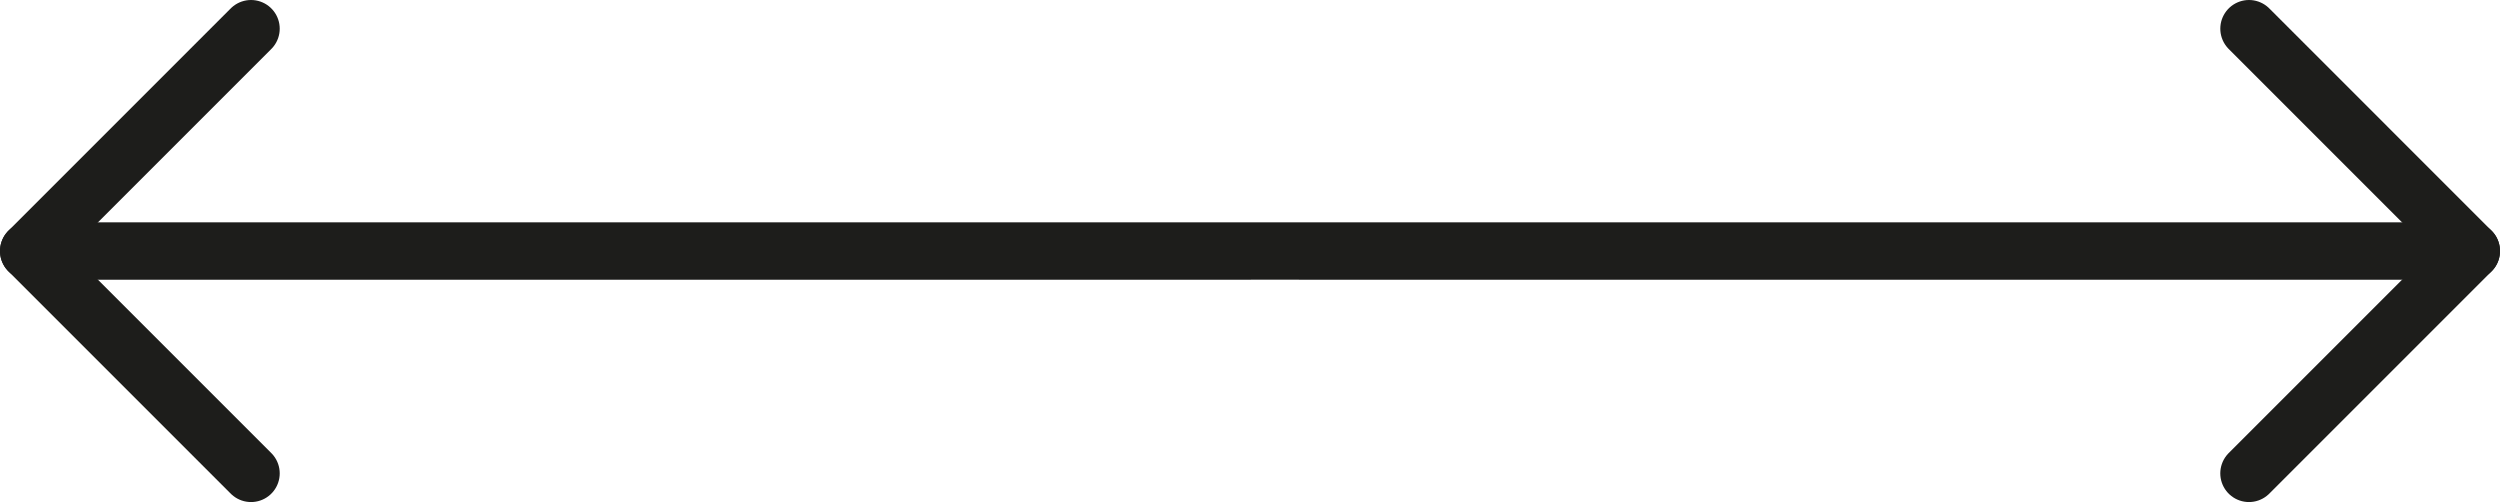
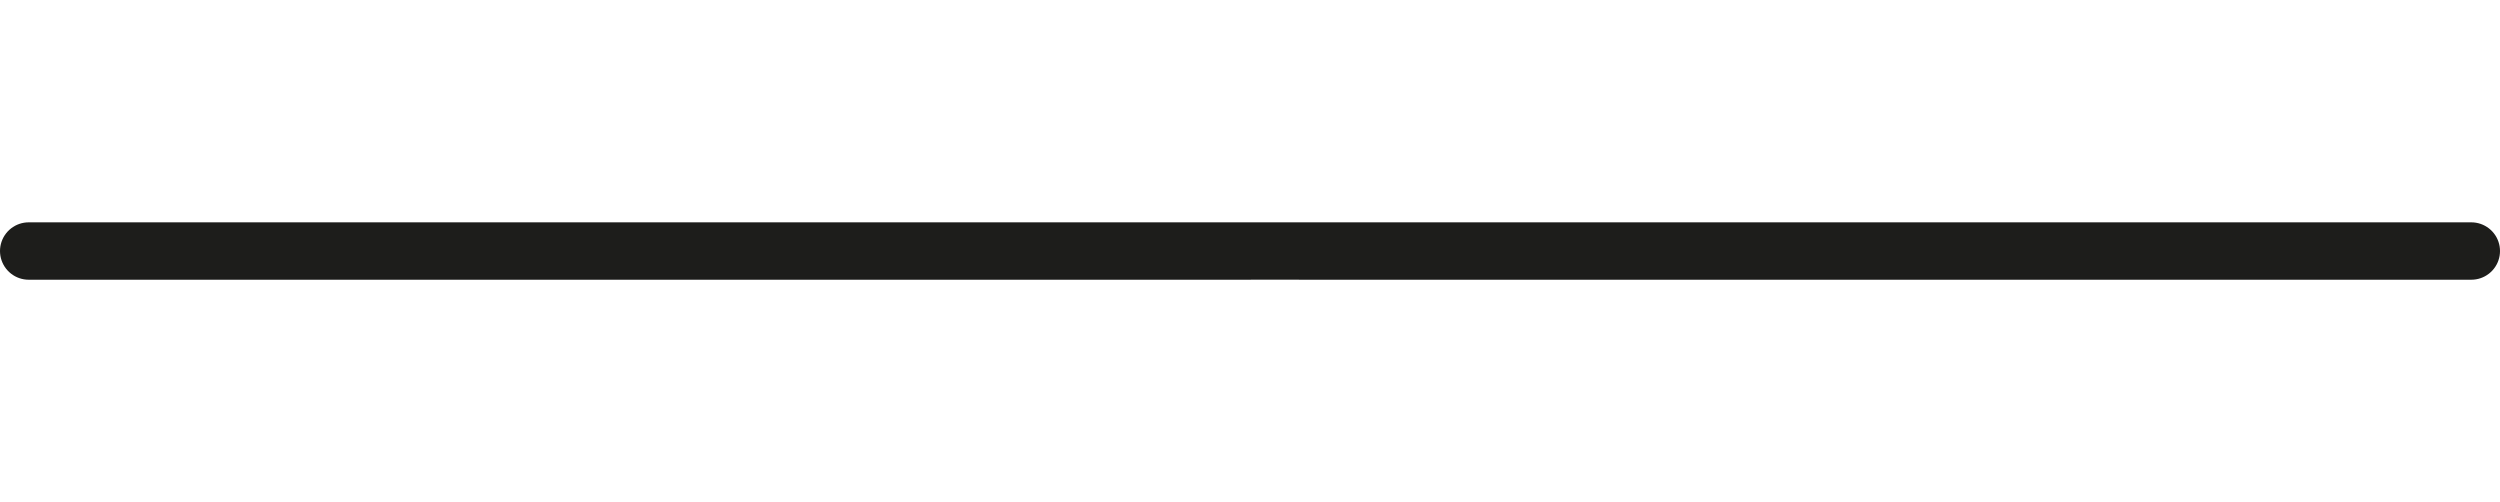
<svg xmlns="http://www.w3.org/2000/svg" id="Layer_2" version="1.1" viewBox="0 0 130.703 26.248">
  <defs>
    <style>
      .st0 {
        fill: none;
        stroke: #1d1d1b;
        stroke-linecap: round;
        stroke-linejoin: round;
        stroke-width: 3px;
      }
    </style>
  </defs>
-   <polyline class="st0" points="117.579 24.748 129.203 13.124 117.58 1.5" />
  <g>
-     <polyline class="st0" points="13.124 1.5 1.5 13.124 13.124 24.748" />
    <polyline class="st0" points="1.5 13.124 65.352 13.125 65.352 13.123 129.203 13.124" />
  </g>
</svg>